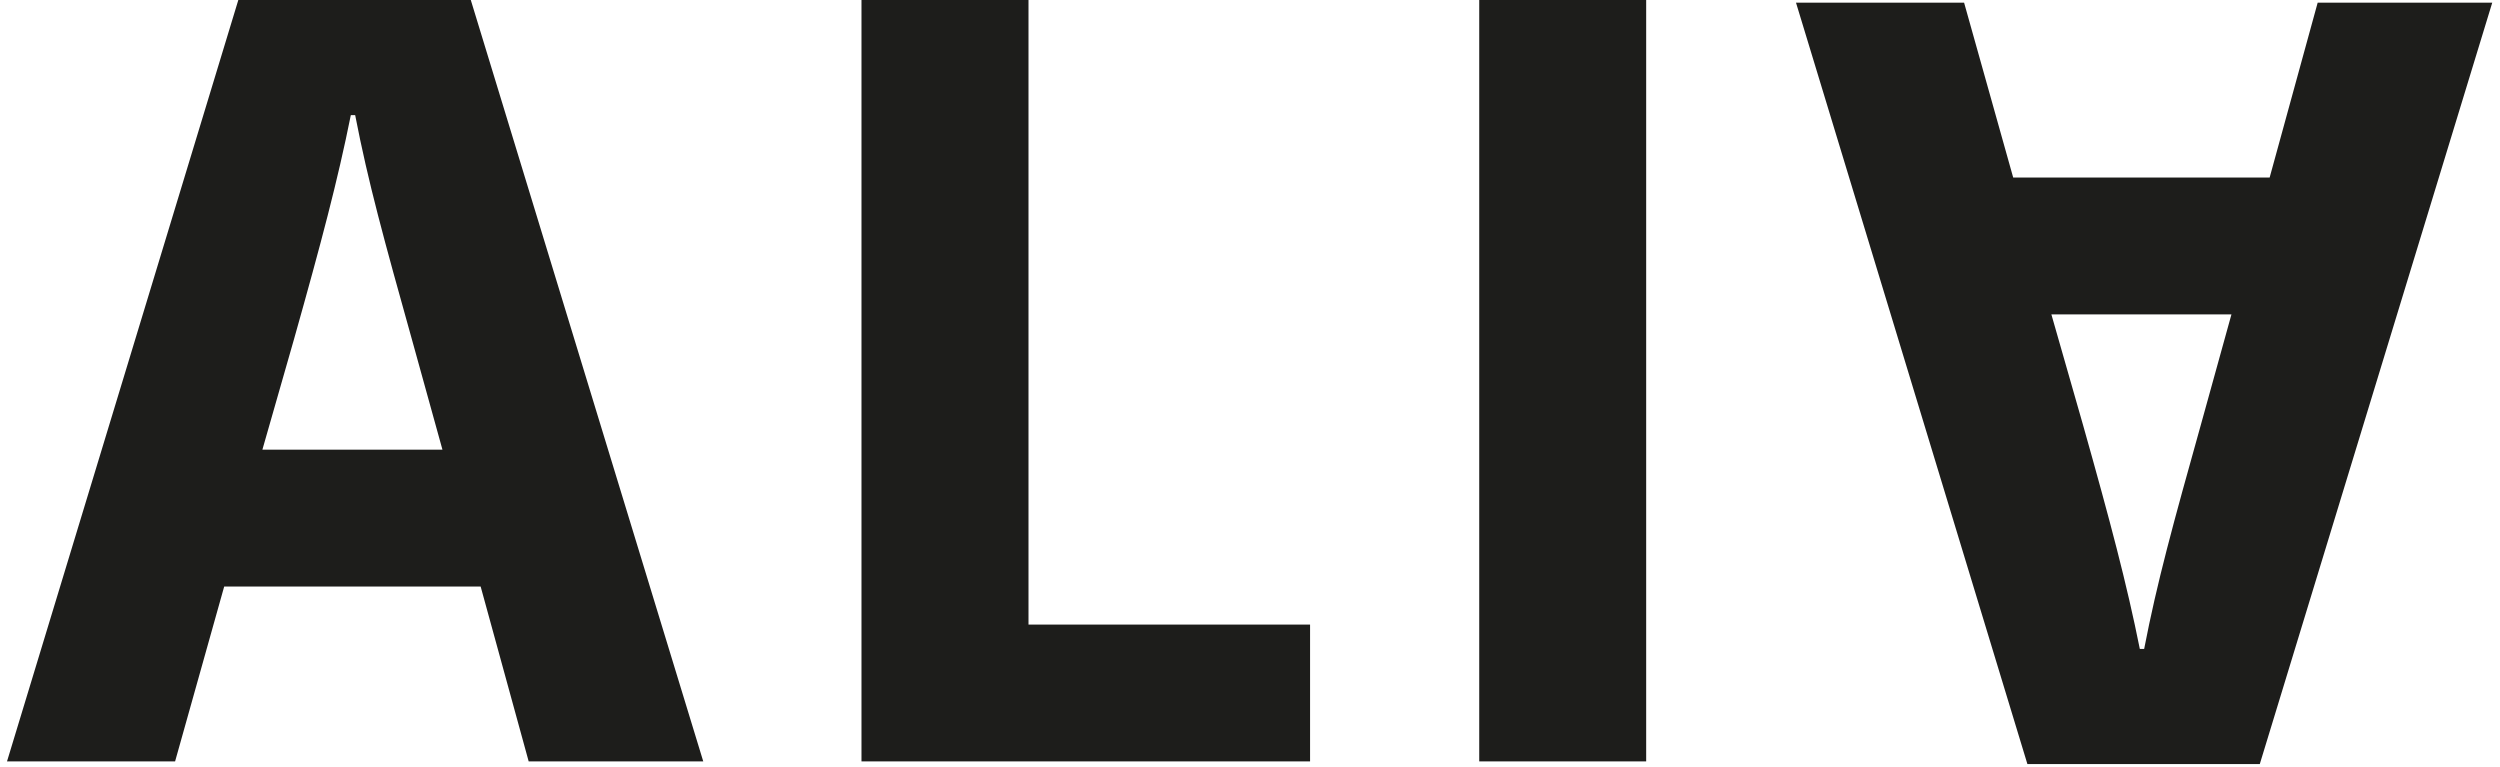
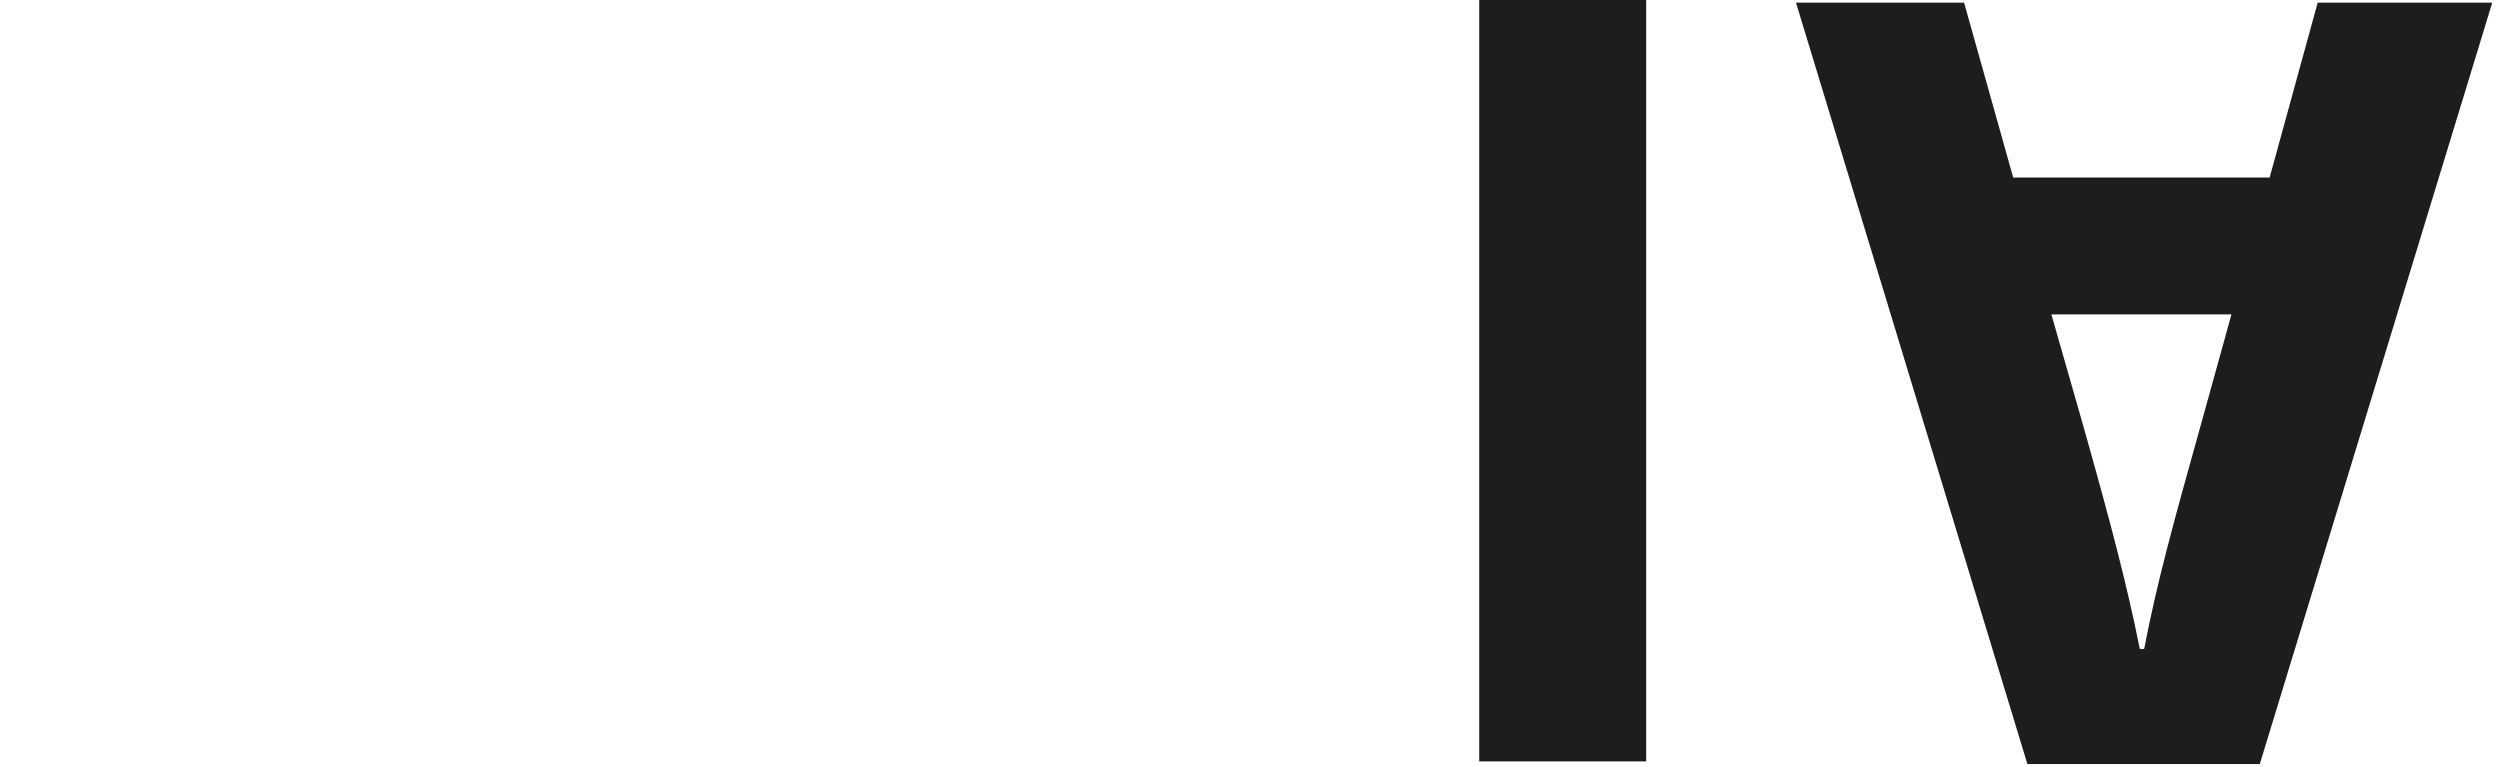
<svg xmlns="http://www.w3.org/2000/svg" width="215" height="66" viewBox="0 0 215 66" fill="none">
-   <path d="M40.488 0L60.48 65.48H45.466L41.335 50.439H19.281L15.058 65.48H0.603L20.496 0H40.488ZM22.565 38.672H38.051L35.516 29.521C32.981 20.454 31.668 15.695 30.545 9.903H30.17C29.047 15.506 27.635 20.833 25.291 29.148L22.565 38.672Z" fill="#1D1D1B" />
-   <path d="M88.451 0V53.714H112.666V65.48H74.088V0H88.451Z" fill="#1D1D1B" />
  <path d="M127.214 0H141.571V65.48H127.214V0Z" fill="#1D1D1B" />
  <path d="M174.356 65.709L154.456 0.229H168.912L173.135 15.27H195.189L199.32 0.229H214.333L194.342 65.709H174.356ZM179.144 36.561C181.489 44.876 182.901 50.197 184.024 55.806H184.398C185.521 50.014 186.835 45.248 189.37 36.188L191.905 27.037H176.418L179.144 36.561Z" fill="#1D1D1B" />
</svg>